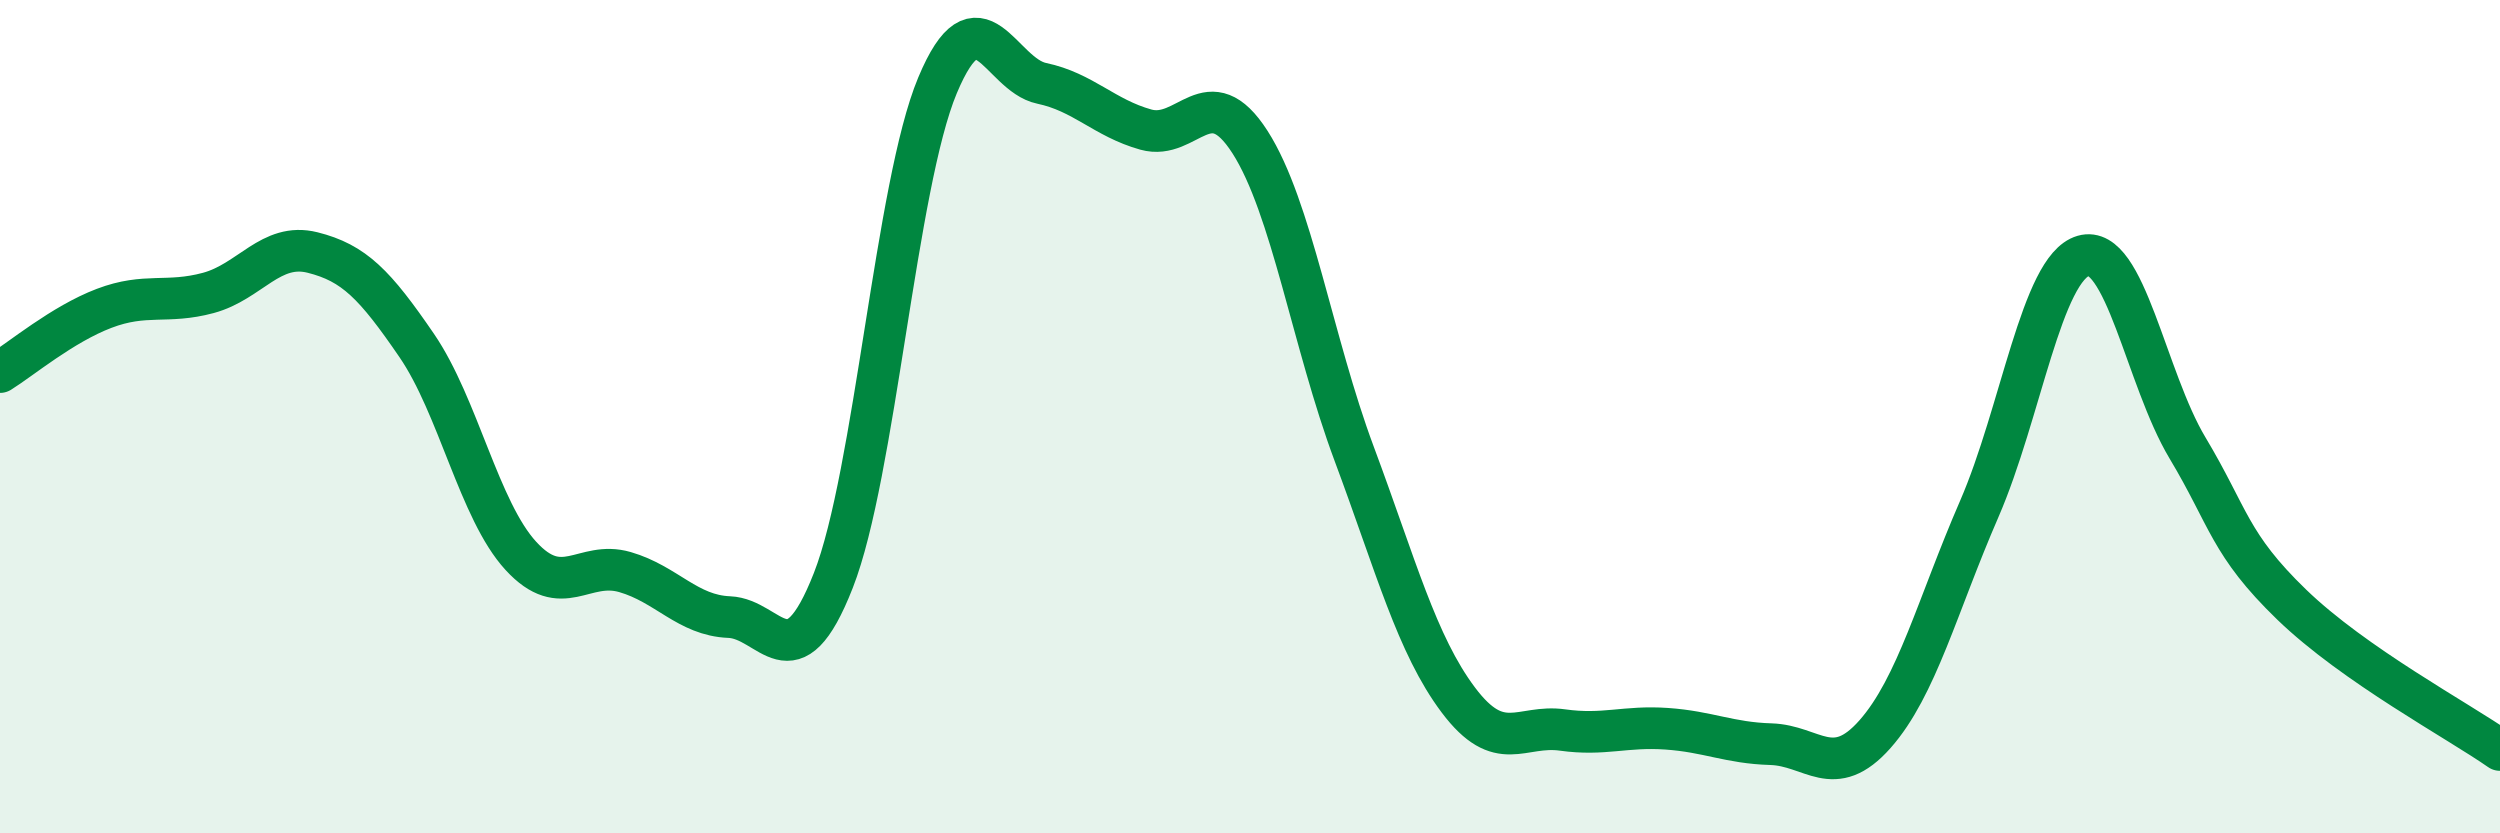
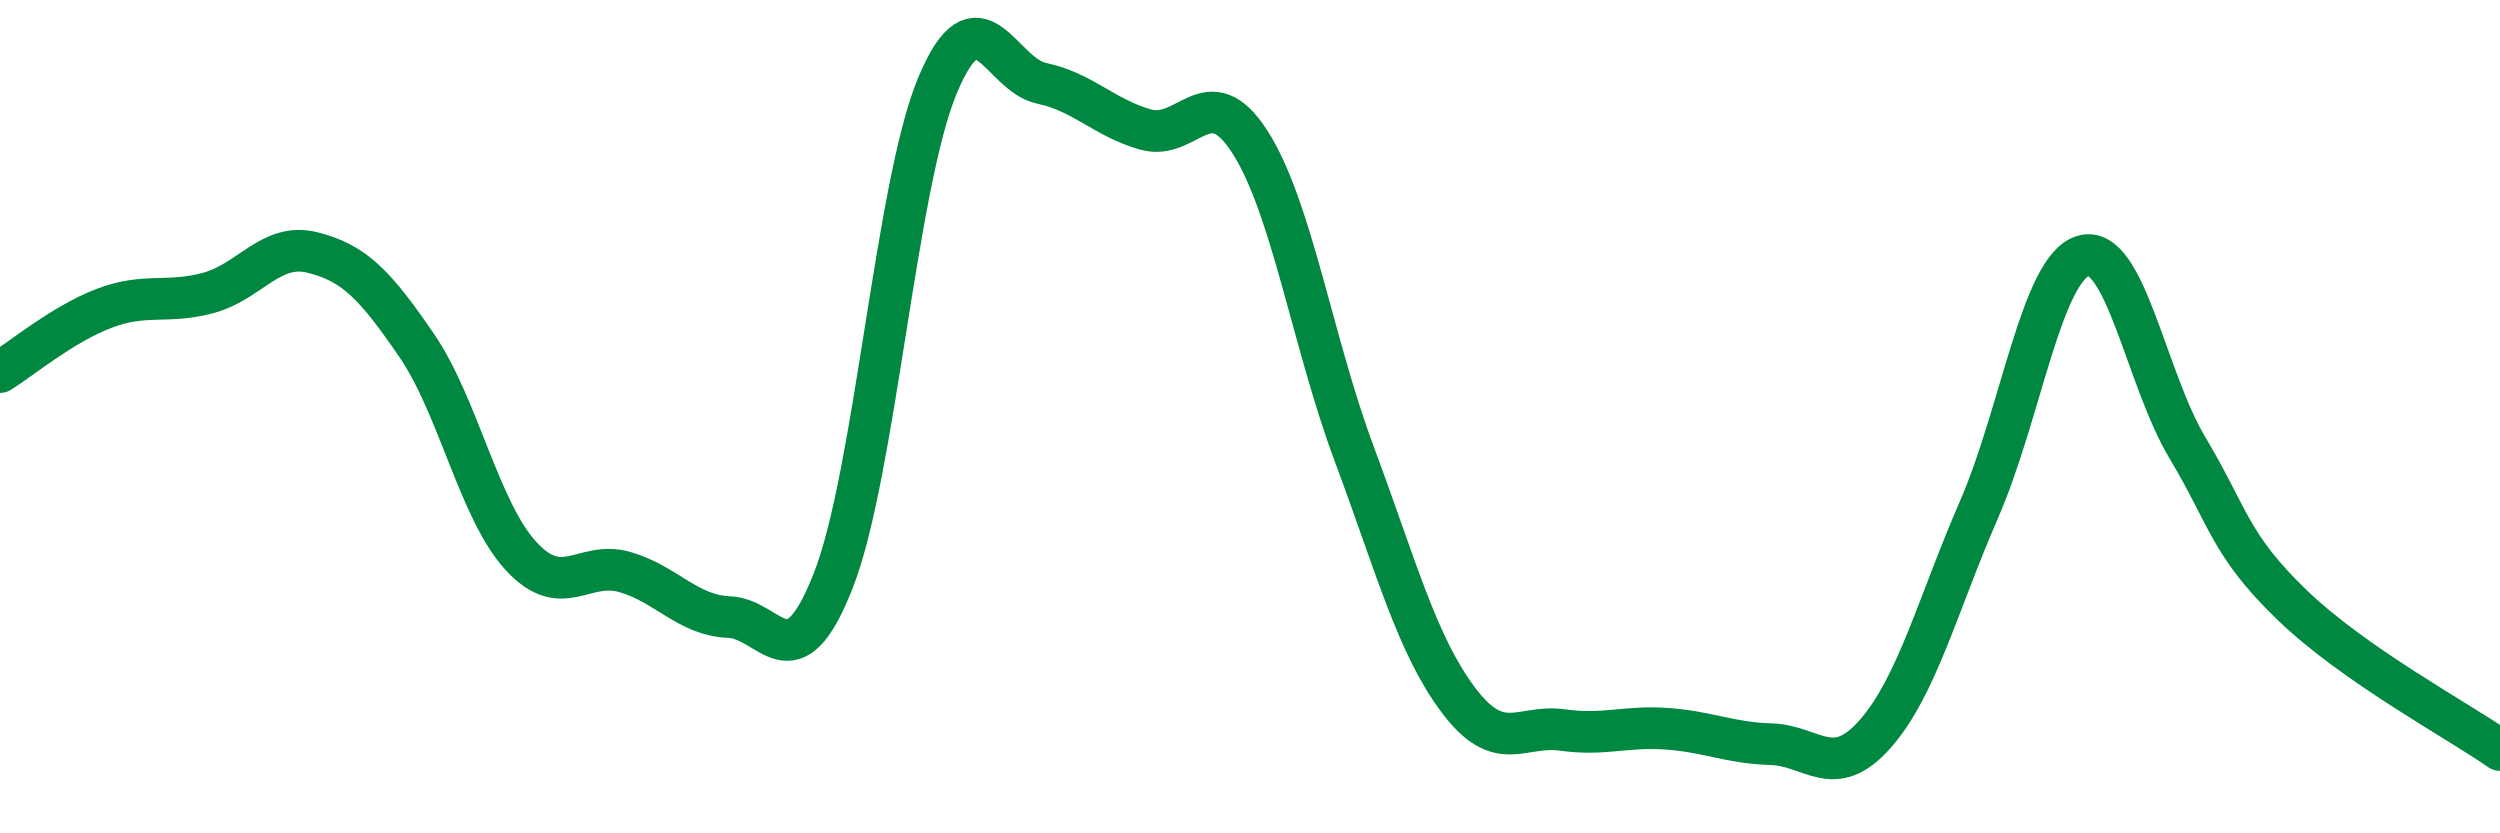
<svg xmlns="http://www.w3.org/2000/svg" width="60" height="20" viewBox="0 0 60 20">
-   <path d="M 0,8.93 C 0.5,8.62 1.5,7.78 2.5,7.4 C 3.5,7.02 4,7.3 5,7.03 C 6,6.76 6.5,5.81 7.5,6.06 C 8.5,6.31 9,6.83 10,8.29 C 11,9.75 11.5,12.25 12.5,13.34 C 13.5,14.43 14,13.44 15,13.73 C 16,14.02 16.5,14.77 17.5,14.81 C 18.5,14.85 19,16.48 20,13.93 C 21,11.38 21.5,4.44 22.5,2.05 C 23.5,-0.34 24,1.79 25,2 C 26,2.21 26.5,2.83 27.5,3.11 C 28.5,3.39 29,1.85 30,3.41 C 31,4.97 31.5,8.21 32.5,10.89 C 33.5,13.57 34,15.47 35,16.8 C 36,18.13 36.5,17.38 37.5,17.52 C 38.5,17.66 39,17.42 40,17.49 C 41,17.56 41.5,17.83 42.5,17.86 C 43.5,17.89 44,18.75 45,17.62 C 46,16.49 46.5,14.52 47.5,12.22 C 48.5,9.92 49,6.43 50,6.14 C 51,5.85 51.5,9.08 52.5,10.75 C 53.5,12.42 53.5,13.06 55,14.51 C 56.5,15.96 59,17.3 60,18L60 20L0 20Z" fill="#008740" opacity="0.1" stroke-linecap="round" stroke-linejoin="round" />
  <path d="M 0,8.93 C 0.5,8.62 1.5,7.78 2.5,7.4 C 3.5,7.02 4,7.3 5,7.03 C 6,6.76 6.5,5.81 7.5,6.06 C 8.5,6.31 9,6.83 10,8.29 C 11,9.75 11.5,12.25 12.5,13.34 C 13.5,14.43 14,13.44 15,13.73 C 16,14.02 16.5,14.77 17.5,14.81 C 18.5,14.85 19,16.48 20,13.93 C 21,11.38 21.5,4.44 22.5,2.05 C 23.5,-0.34 24,1.79 25,2 C 26,2.21 26.5,2.83 27.5,3.11 C 28.5,3.39 29,1.85 30,3.41 C 31,4.97 31.5,8.21 32.5,10.89 C 33.5,13.57 34,15.47 35,16.8 C 36,18.13 36.5,17.38 37.5,17.52 C 38.5,17.66 39,17.42 40,17.49 C 41,17.56 41.5,17.83 42.5,17.86 C 43.5,17.89 44,18.75 45,17.62 C 46,16.49 46.5,14.52 47.5,12.22 C 48.5,9.92 49,6.43 50,6.14 C 51,5.85 51.5,9.08 52.5,10.75 C 53.5,12.42 53.5,13.06 55,14.51 C 56.5,15.96 59,17.3 60,18" stroke="#008740" stroke-width="1" fill="none" stroke-linecap="round" stroke-linejoin="round" />
</svg>